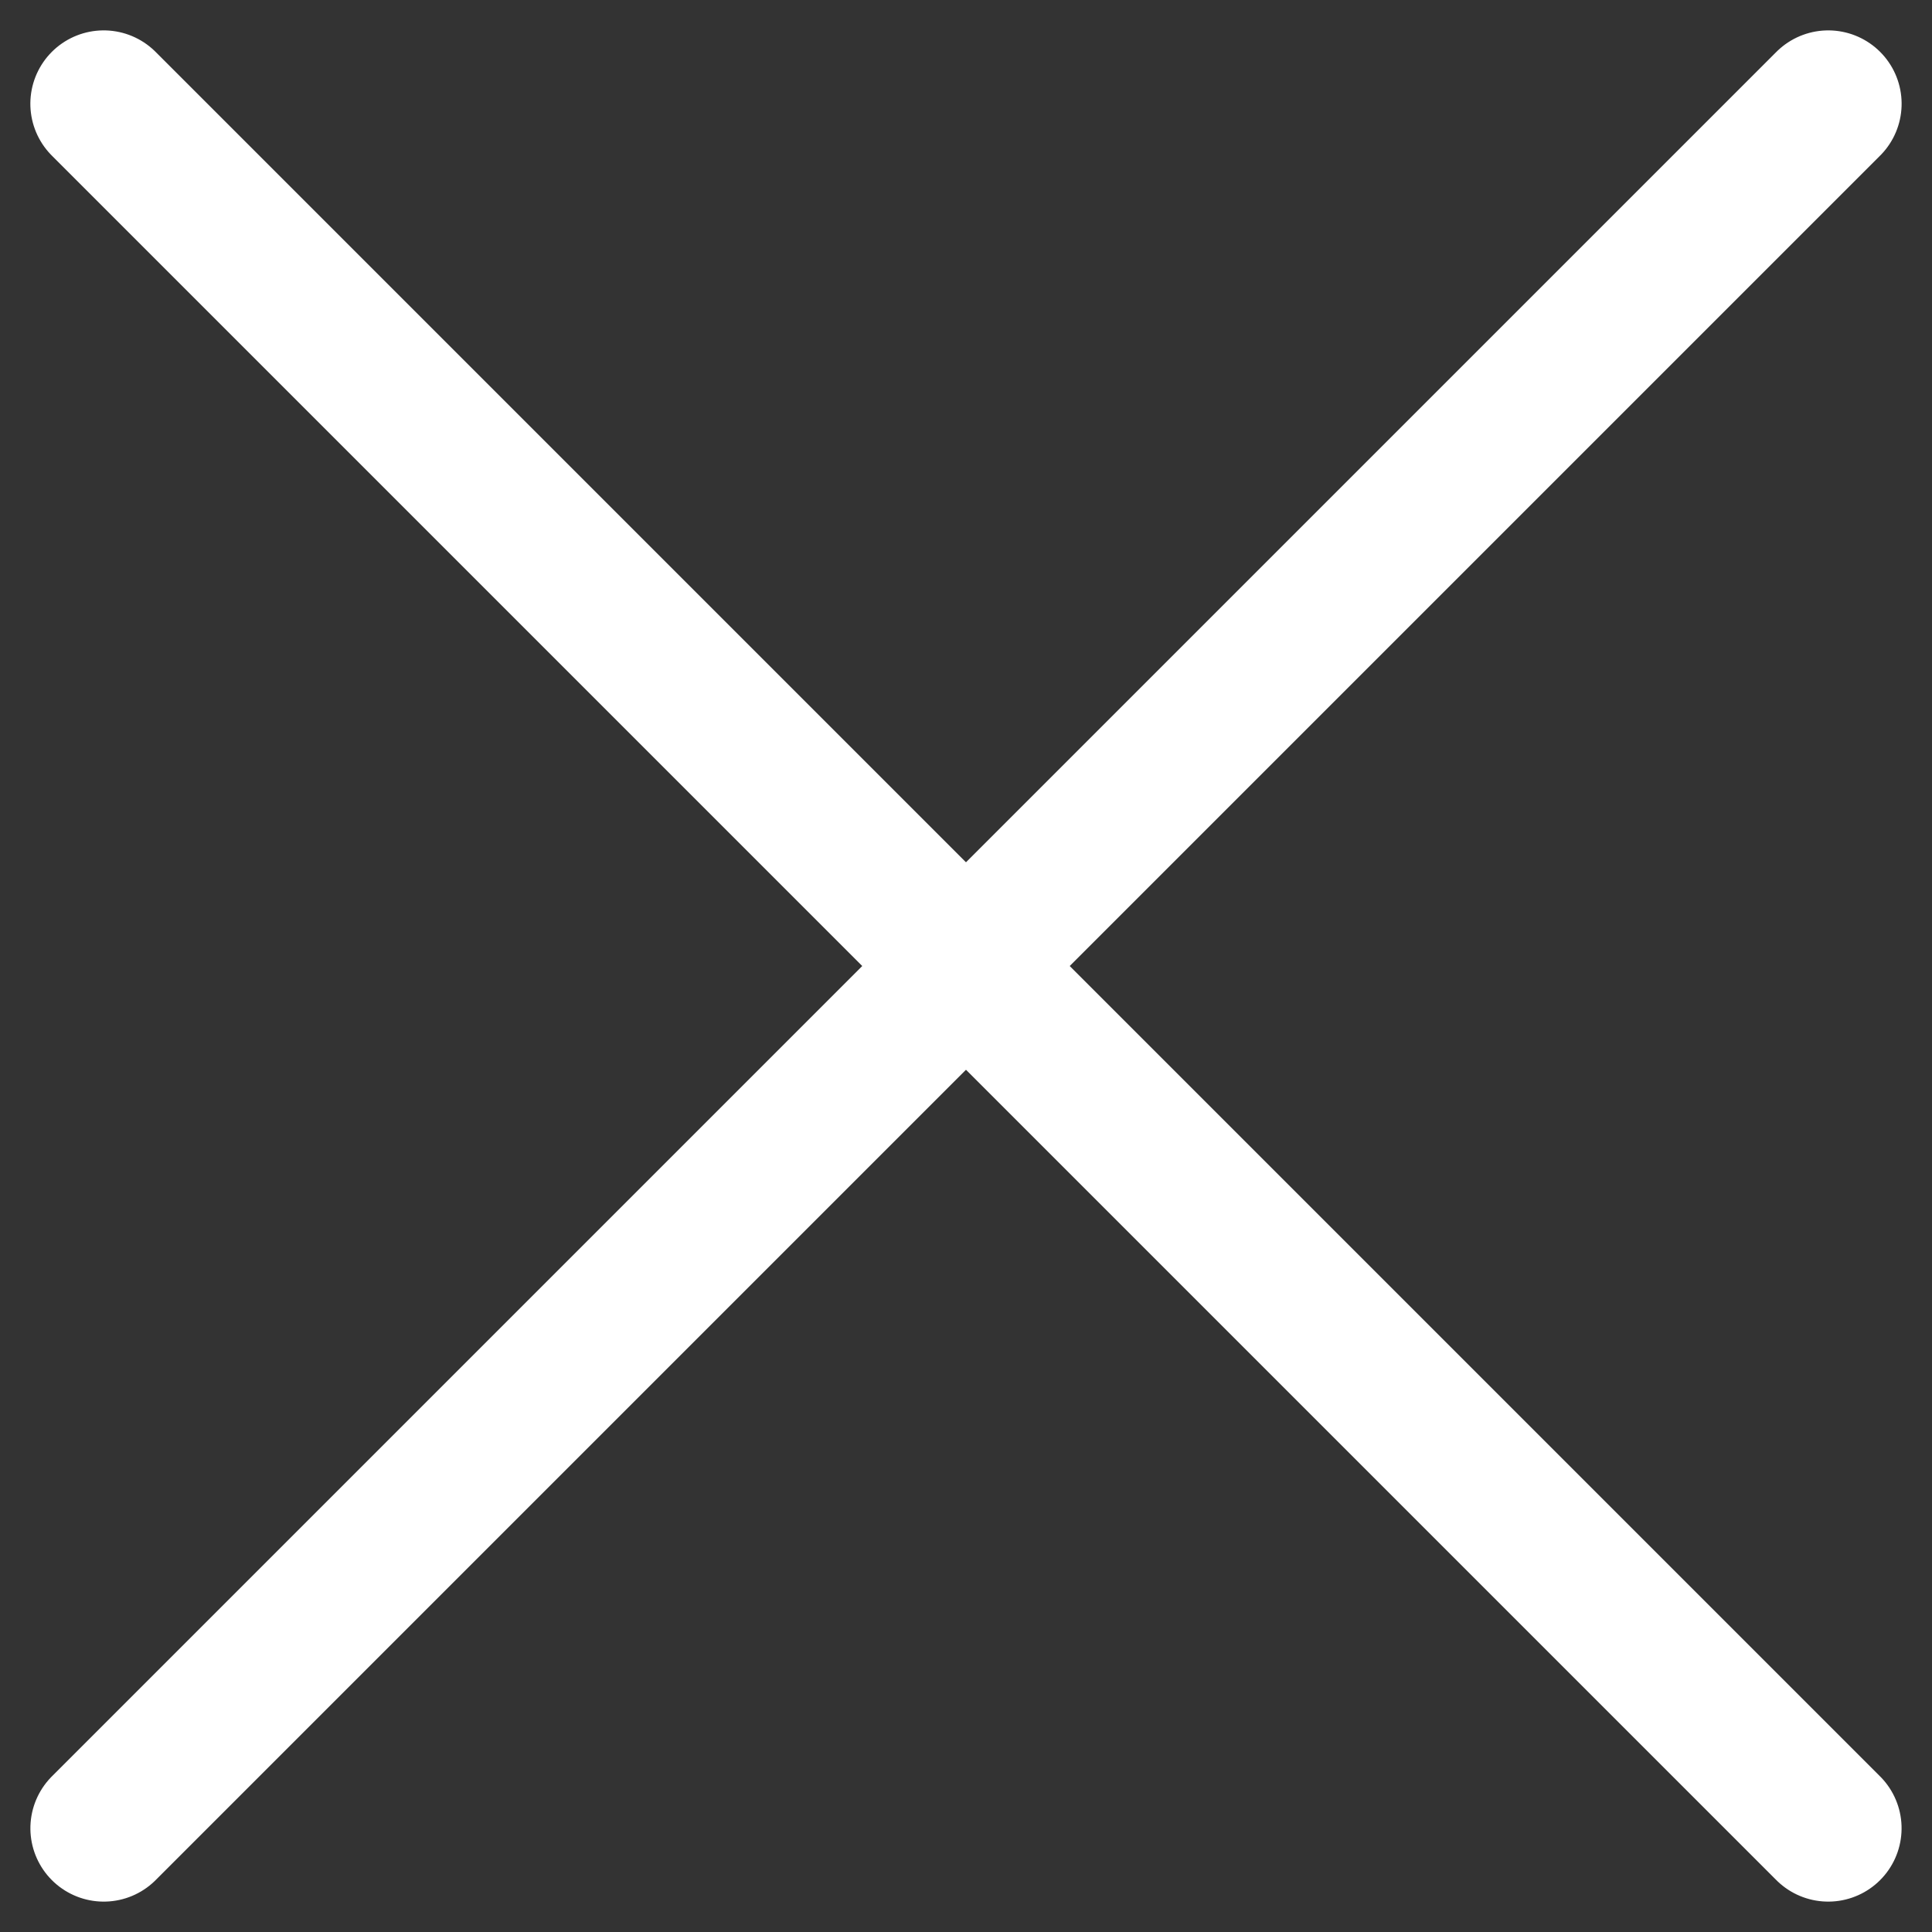
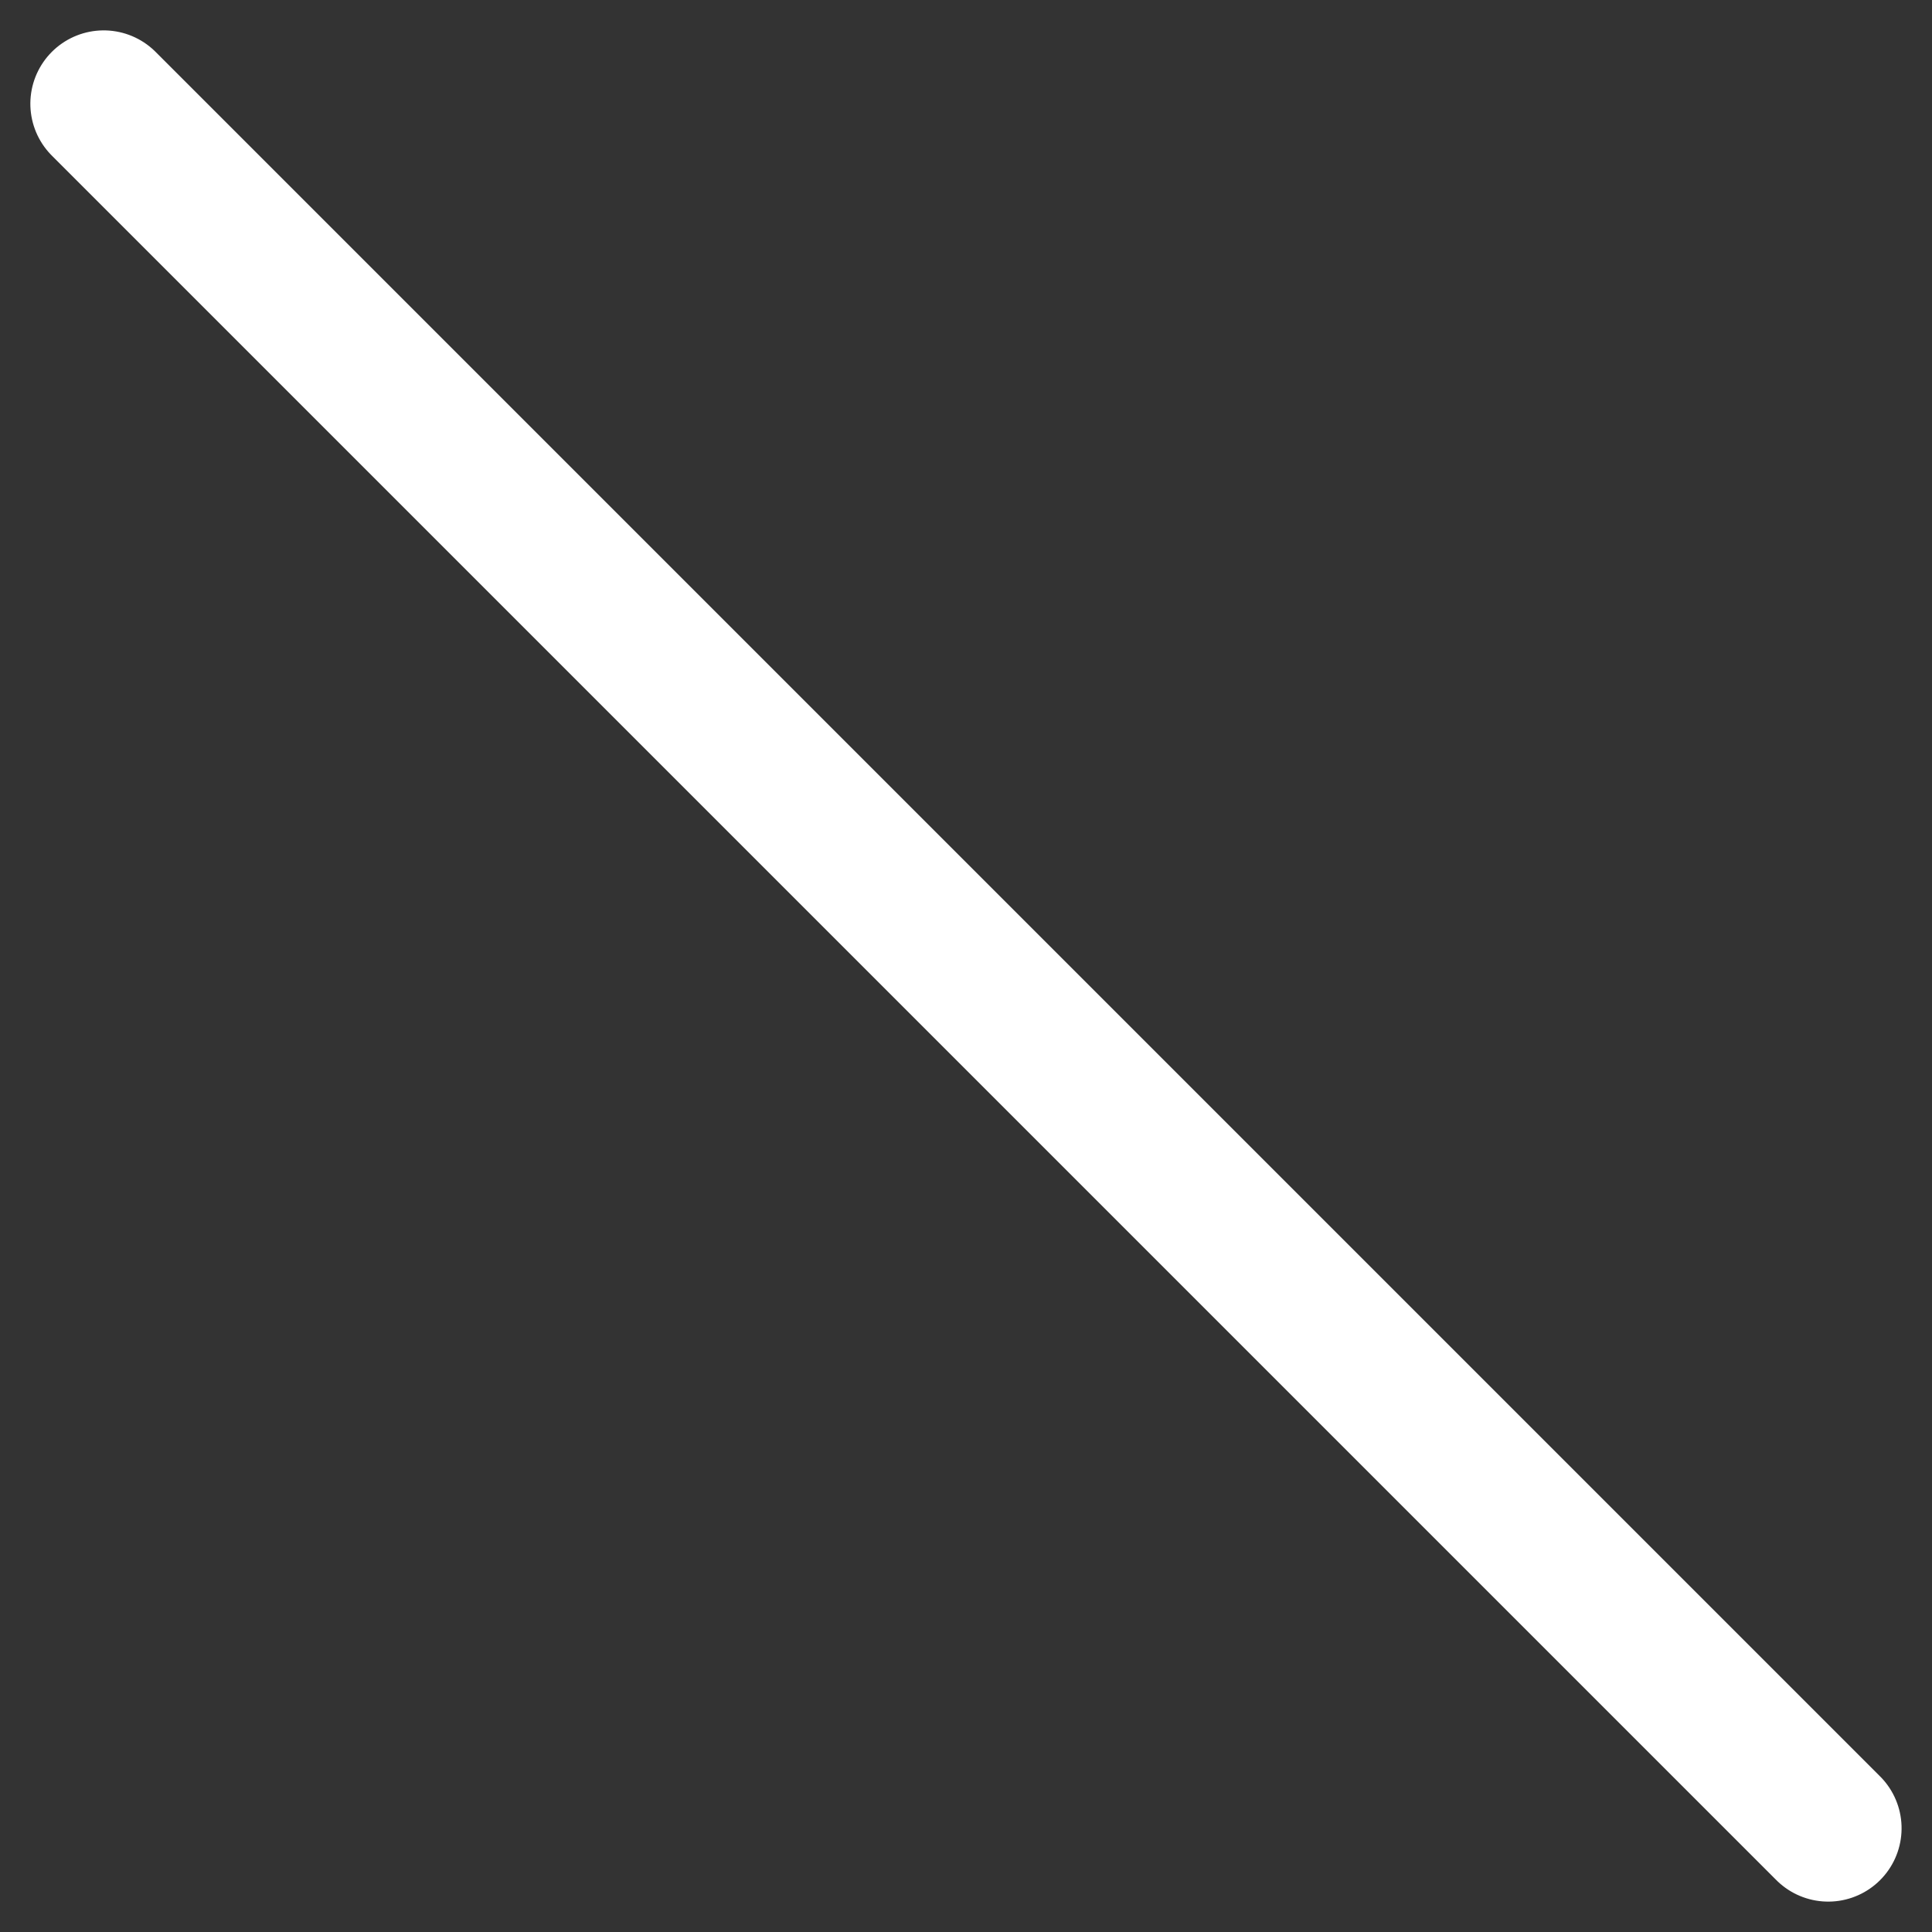
<svg xmlns="http://www.w3.org/2000/svg" width="52.676" height="52.676" viewBox="0 0 52.676 52.676">
  <rect x="0" y="0" width="52.676" height="52.676" fill="#333333" stroke="none" />
  <g id="CROIX_FERMER" data-name="CROIX FERMER" transform="translate(2.828 2.828)">
-     <path id="Tracé_912" data-name="Tracé 912" d="M262,2383.266h66.495" transform="translate(-1870.485 -1452.942) rotate(-45)" fill="none" stroke="#fff" stroke-linecap="round" stroke-linejoin="round" stroke-width="4" />
    <path id="Tracé_914" data-name="Tracé 914" d="M262,2383.266h66.495" transform="translate(-1452.943 1917.505) rotate(-135)" fill="none" stroke="#fff" stroke-linecap="round" stroke-linejoin="round" stroke-width="4" />
  </g>
</svg>